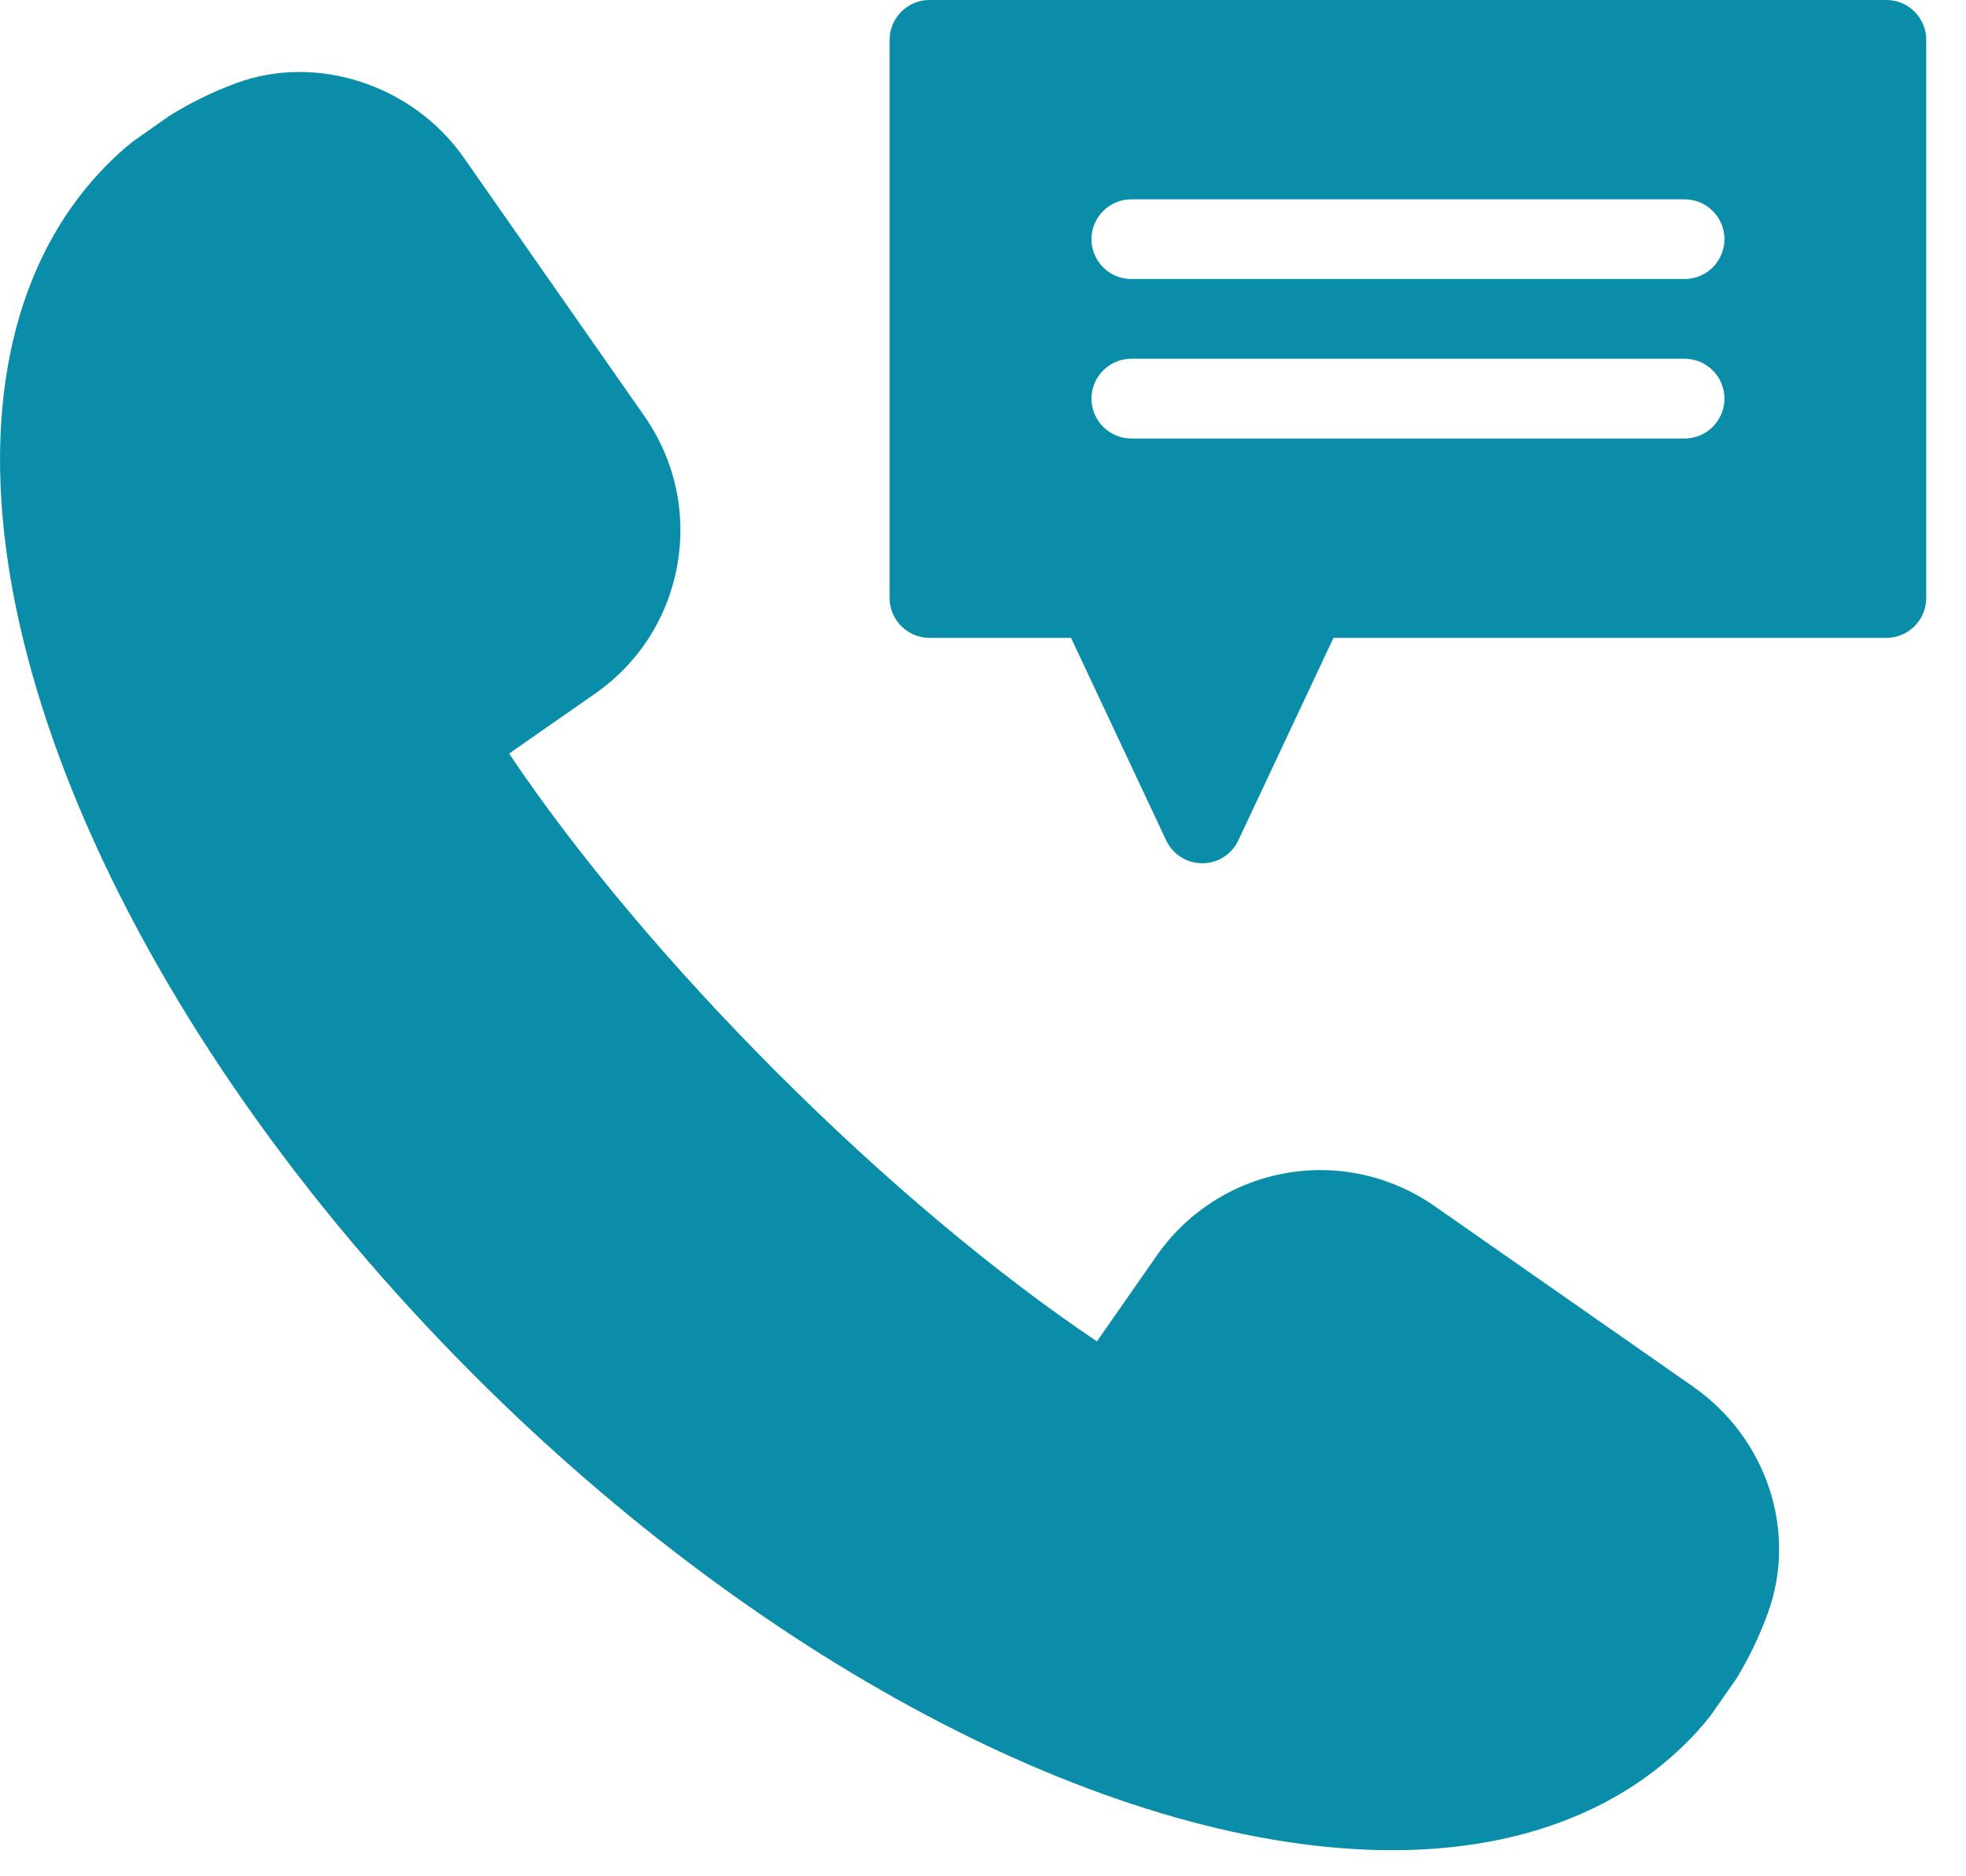
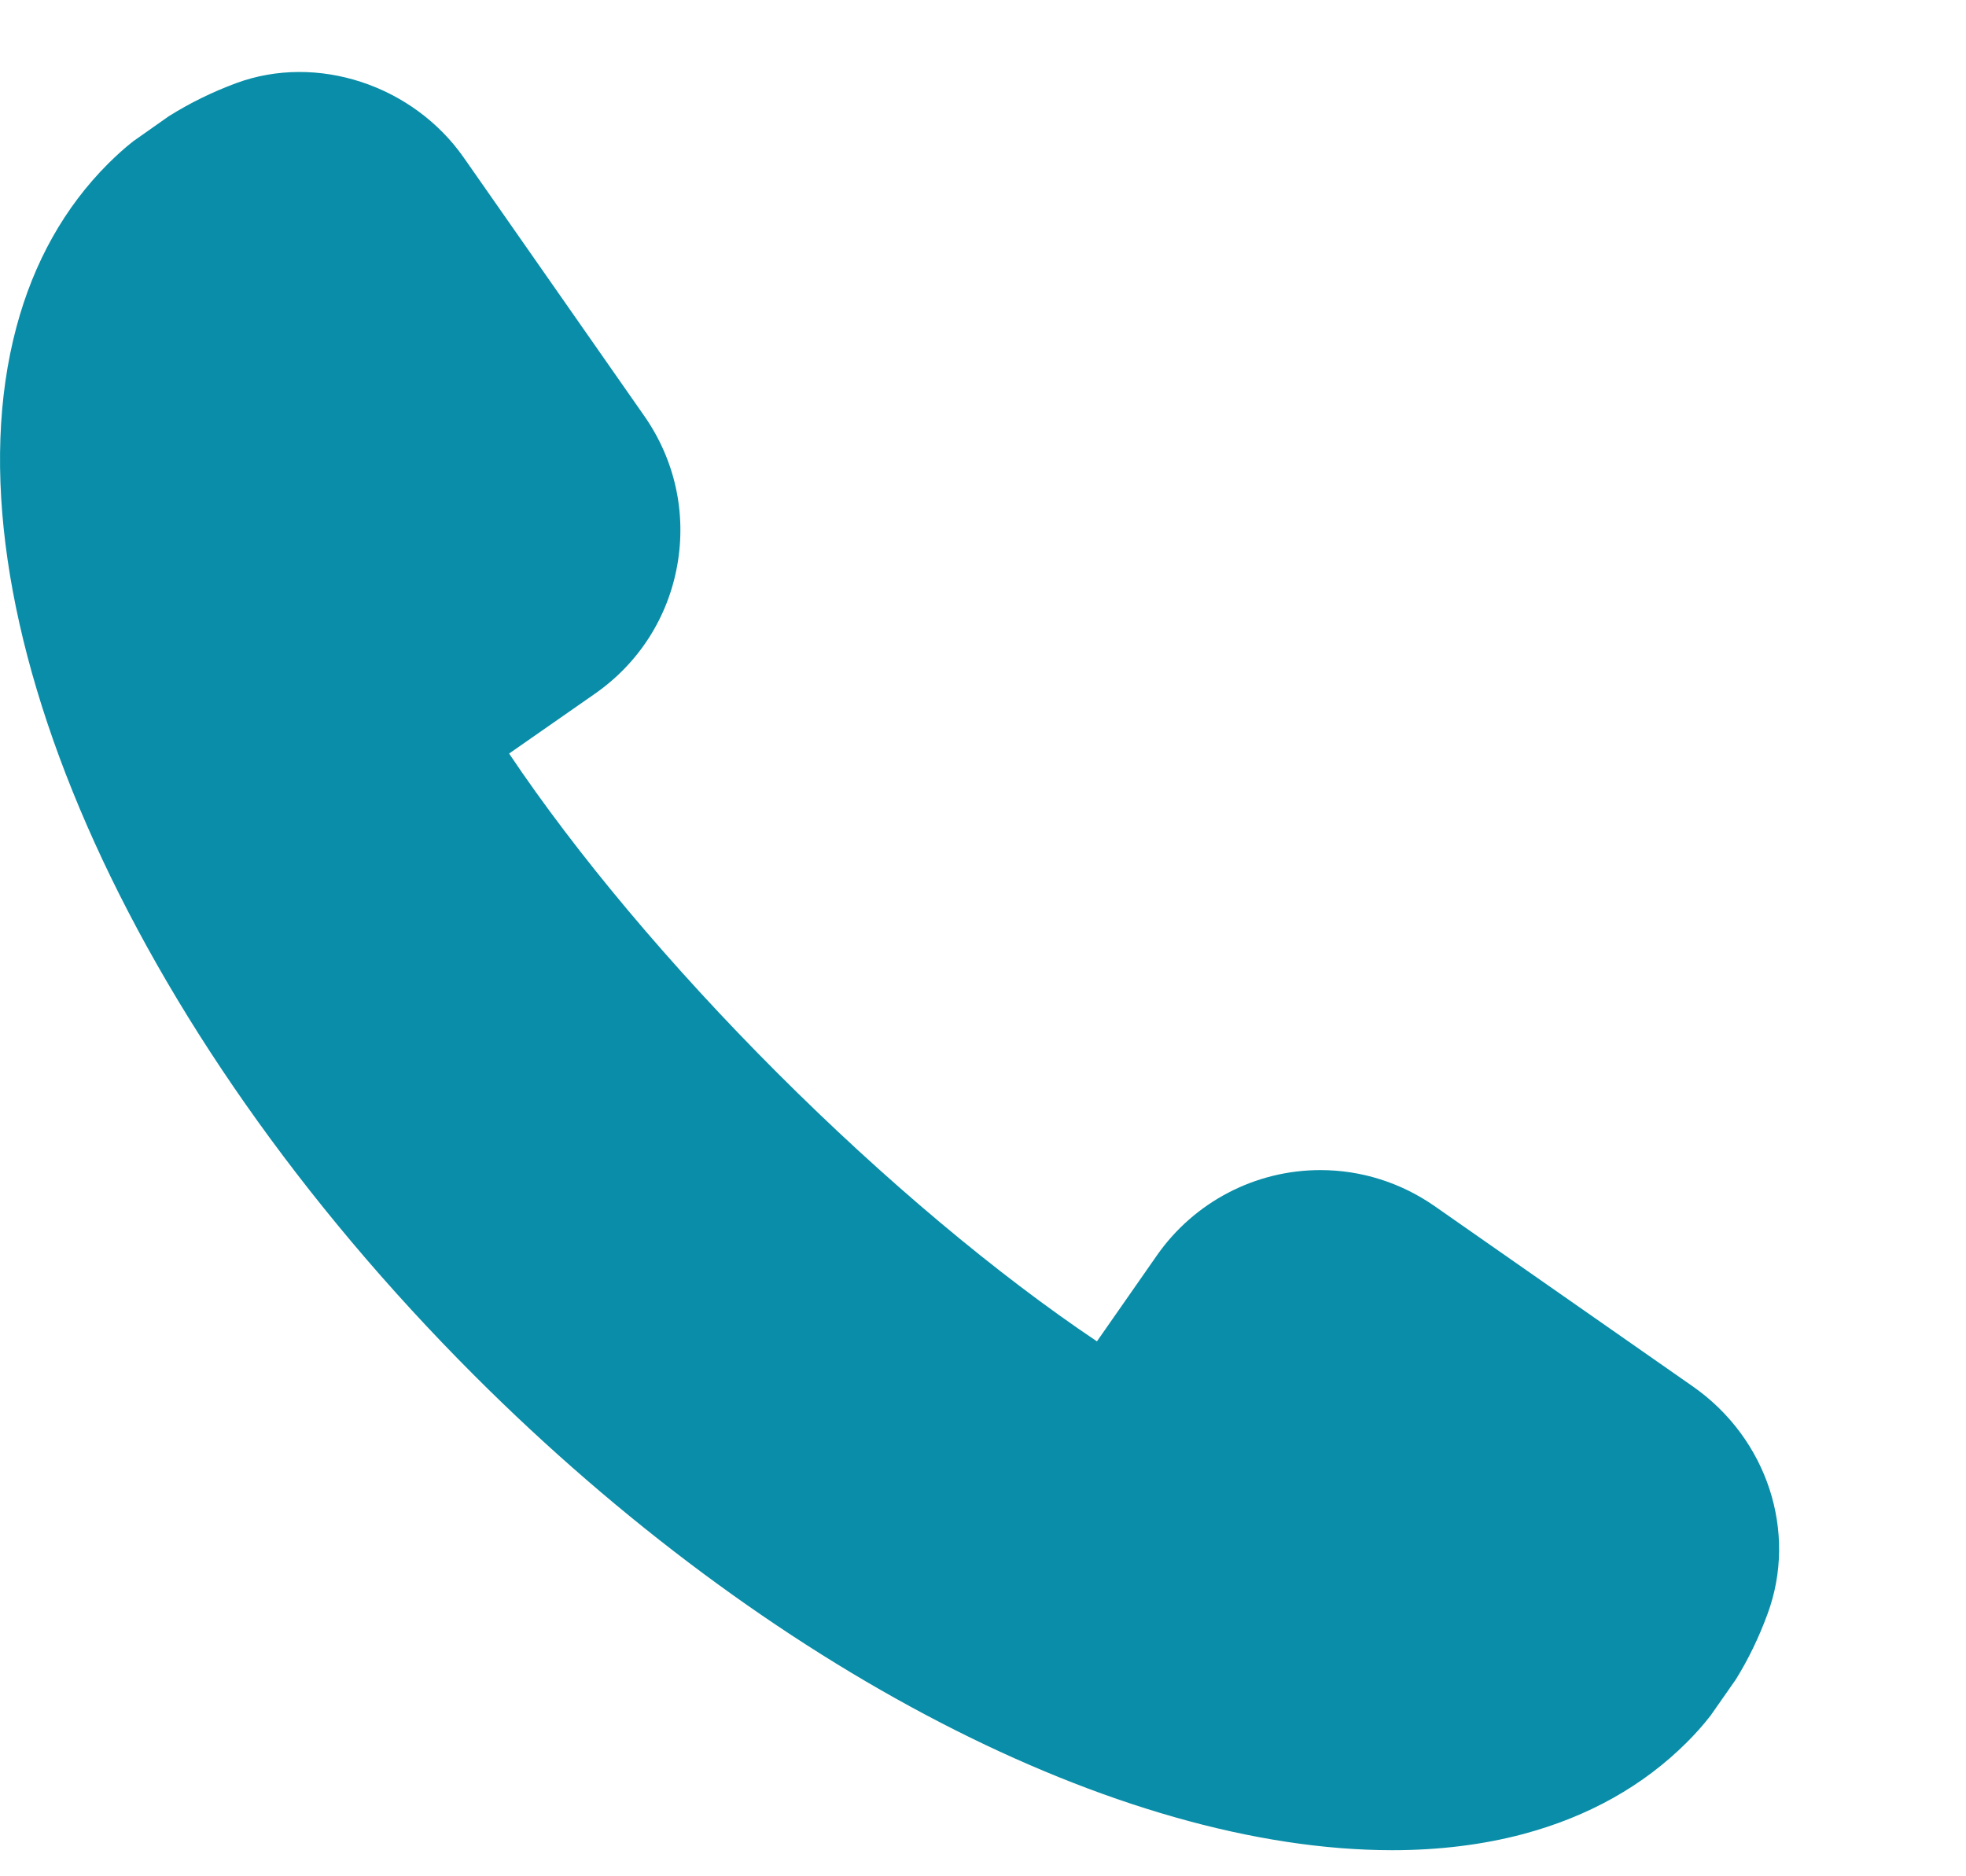
<svg xmlns="http://www.w3.org/2000/svg" width="22" height="21" viewBox="0 0 22 21" fill="none">
  <path d="M18.944 15.518L16.053 13.499C15.675 13.236 15.233 13.096 14.775 13.096C14.046 13.096 13.363 13.454 12.946 14.051L12.275 15.013C11.151 14.259 9.896 13.206 8.7 12.01C7.504 10.814 6.451 9.559 5.697 8.434L6.658 7.764C7.148 7.422 7.475 6.911 7.579 6.325C7.683 5.739 7.552 5.146 7.21 4.656L5.191 1.766C4.623 0.952 3.547 0.596 2.642 0.931C2.378 1.029 2.132 1.149 1.89 1.3L1.491 1.581C1.391 1.659 1.299 1.744 1.21 1.832C0.723 2.319 0.377 2.935 0.183 3.664C-0.649 6.783 1.412 11.499 5.311 15.398C8.586 18.673 12.52 20.707 15.579 20.708C16.102 20.708 16.596 20.647 17.046 20.527C17.774 20.332 18.39 19.987 18.877 19.5C18.966 19.411 19.051 19.318 19.142 19.201L19.423 18.799C19.561 18.578 19.681 18.331 19.778 18.067C20.119 17.148 19.776 16.1 18.944 15.518Z" fill="#098DA8" />
-   <path d="M21.109 0H10.401C10.155 0 9.955 0.2 9.955 0.446V6.692C9.955 6.939 10.155 7.139 10.401 7.139H11.985L13.05 9.406C13.123 9.562 13.281 9.662 13.454 9.662C13.627 9.662 13.784 9.562 13.857 9.406L14.922 7.139H21.109C21.356 7.139 21.555 6.939 21.555 6.692V0.446C21.555 0.2 21.356 0 21.109 0ZM18.851 4.908H12.66C12.414 4.908 12.214 4.708 12.214 4.462C12.214 4.215 12.414 4.015 12.66 4.015H18.851C19.097 4.015 19.297 4.215 19.297 4.462C19.297 4.708 19.097 4.908 18.851 4.908ZM18.851 3.123H12.66C12.414 3.123 12.214 2.923 12.214 2.677C12.214 2.431 12.414 2.231 12.66 2.231H18.851C19.097 2.231 19.297 2.431 19.297 2.677C19.297 2.923 19.097 3.123 18.851 3.123Z" fill="#098DA8" />
</svg>